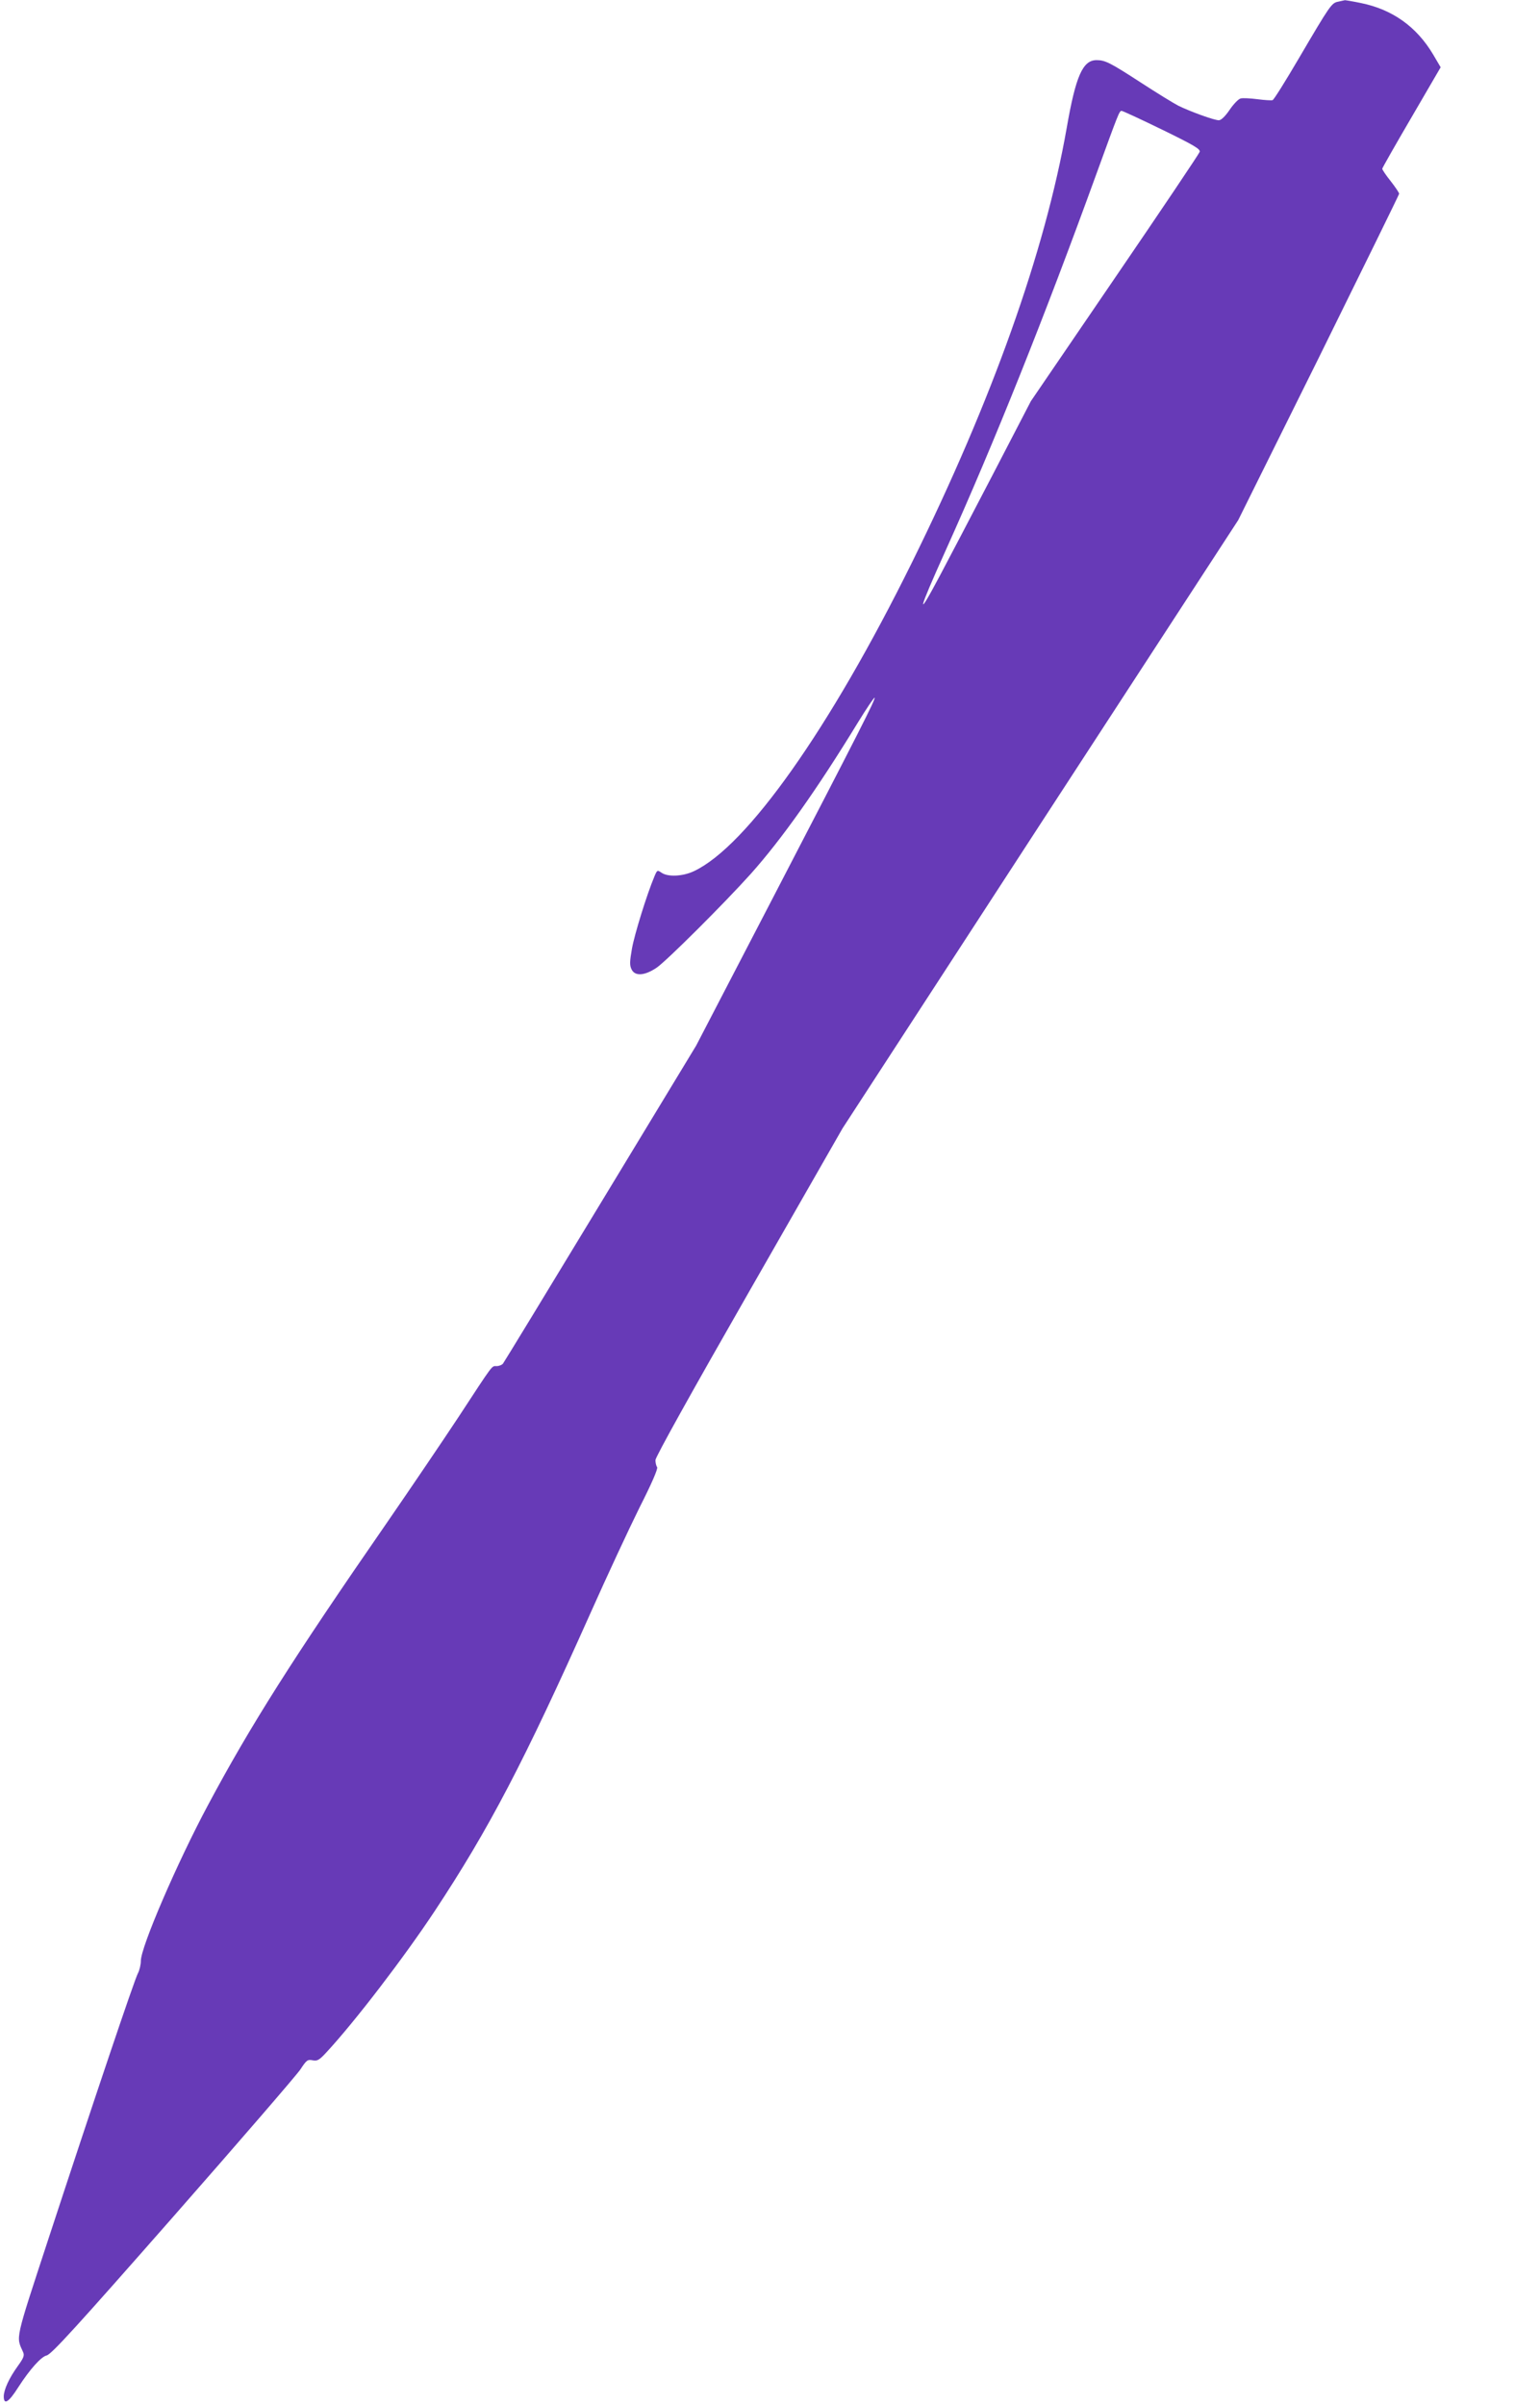
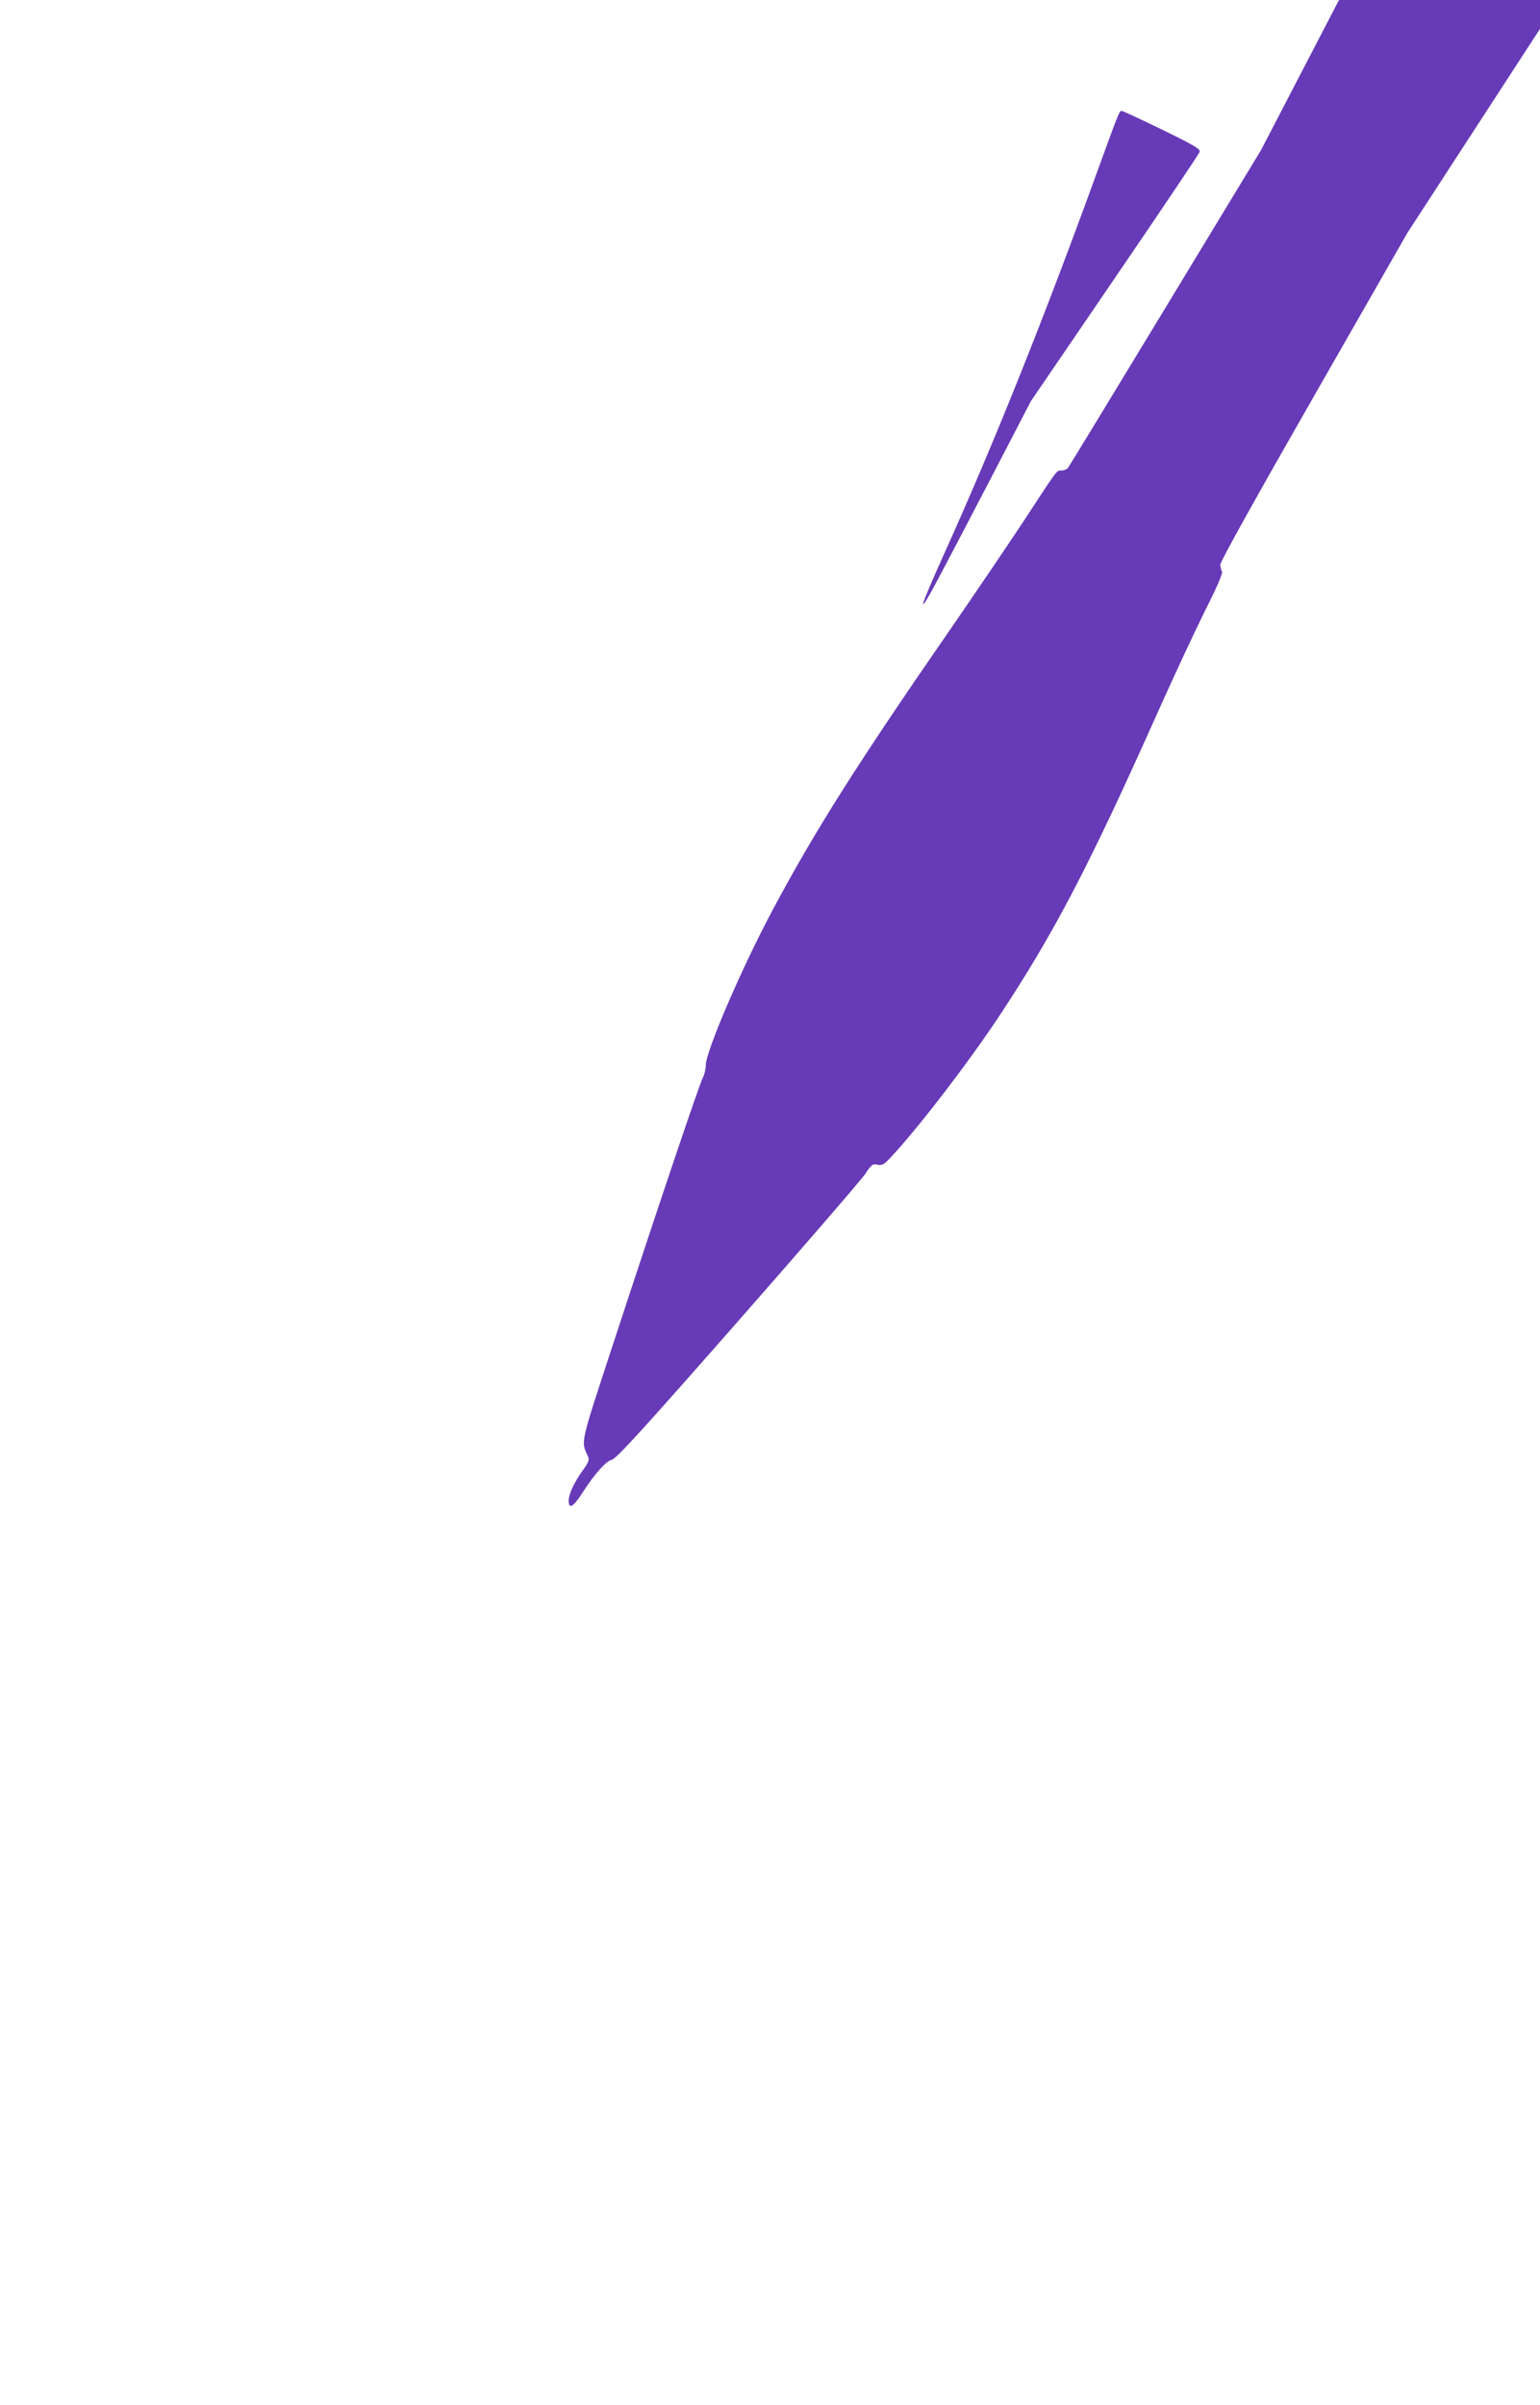
<svg xmlns="http://www.w3.org/2000/svg" version="1.0" width="820pt" height="1280pt" viewBox="0 0 820 1280" preserveAspectRatio="xMidYMid meet">
  <g transform="translate(0,1280) scale(0.1,-0.1)" fill="#673ab7" stroke="none">
-     <path d="M7125 12791 c-35 -7 -42 -17 -210 -303 -70 -119 -132 -219 -139 -221 -6 -2 -42 0 -80 5 -38 5 -79 7 -90 4 -12 -3 -38 -30 -59 -61 -23 -34 -45 -55 -57 -55 -25 0 -151 46 -215 77 -27 14 -118 70 -201 124 -162 105 -189 119 -235 119 -74 0 -111 -85 -159 -360 -116 -660 -397 -1449 -825 -2315 -437 -884 -879 -1509 -1160 -1641 -59 -28 -139 -32 -173 -8 -22 15 -23 14 -37 -19 -41 -97 -107 -311 -120 -385 -12 -69 -13 -89 -2 -111 18 -37 69 -34 133 9 52 35 361 343 502 500 165 185 353 450 570 805 46 75 86 134 89 132 6 -7 -81 -178 -540 -1062 l-410 -789 -510 -841 c-280 -462 -514 -846 -519 -852 -6 -7 -21 -13 -34 -13 -27 0 -14 17 -202 -270 -82 -124 -254 -378 -383 -565 -502 -725 -726 -1079 -951 -1500 -164 -306 -358 -756 -358 -830 0 -20 -7 -50 -16 -67 -19 -36 -232 -668 -475 -1409 -182 -555 -174 -521 -136 -606 8 -18 3 -31 -28 -74 -47 -65 -74 -125 -75 -161 0 -49 26 -33 78 49 62 96 121 161 150 168 25 5 158 151 674 738 354 403 659 756 678 785 32 49 38 53 64 48 25 -5 35 0 73 41 153 165 414 506 577 752 289 437 476 794 832 1591 87 195 204 446 259 557 66 130 99 207 94 215 -5 7 -9 24 -9 38 0 16 196 368 498 895 l498 870 1053 1619 1054 1618 429 864 c235 476 428 869 428 873 0 5 -20 35 -45 67 -25 31 -45 61 -45 66 0 4 70 127 156 274 l155 266 -40 68 c-88 148 -217 240 -385 274 -43 9 -81 15 -85 15 -3 -1 -19 -4 -36 -8z m-937 -681 c168 -82 204 -103 200 -118 -3 -10 -206 -312 -452 -672 l-447 -655 -205 -395 c-113 -217 -237 -454 -276 -527 -132 -249 -123 -205 27 127 259 574 526 1241 805 2010 115 316 120 330 132 330 6 0 103 -45 216 -100z" />
+     <path d="M7125 12791 l-410 -789 -510 -841 c-280 -462 -514 -846 -519 -852 -6 -7 -21 -13 -34 -13 -27 0 -14 17 -202 -270 -82 -124 -254 -378 -383 -565 -502 -725 -726 -1079 -951 -1500 -164 -306 -358 -756 -358 -830 0 -20 -7 -50 -16 -67 -19 -36 -232 -668 -475 -1409 -182 -555 -174 -521 -136 -606 8 -18 3 -31 -28 -74 -47 -65 -74 -125 -75 -161 0 -49 26 -33 78 49 62 96 121 161 150 168 25 5 158 151 674 738 354 403 659 756 678 785 32 49 38 53 64 48 25 -5 35 0 73 41 153 165 414 506 577 752 289 437 476 794 832 1591 87 195 204 446 259 557 66 130 99 207 94 215 -5 7 -9 24 -9 38 0 16 196 368 498 895 l498 870 1053 1619 1054 1618 429 864 c235 476 428 869 428 873 0 5 -20 35 -45 67 -25 31 -45 61 -45 66 0 4 70 127 156 274 l155 266 -40 68 c-88 148 -217 240 -385 274 -43 9 -81 15 -85 15 -3 -1 -19 -4 -36 -8z m-937 -681 c168 -82 204 -103 200 -118 -3 -10 -206 -312 -452 -672 l-447 -655 -205 -395 c-113 -217 -237 -454 -276 -527 -132 -249 -123 -205 27 127 259 574 526 1241 805 2010 115 316 120 330 132 330 6 0 103 -45 216 -100z" />
  </g>
</svg>